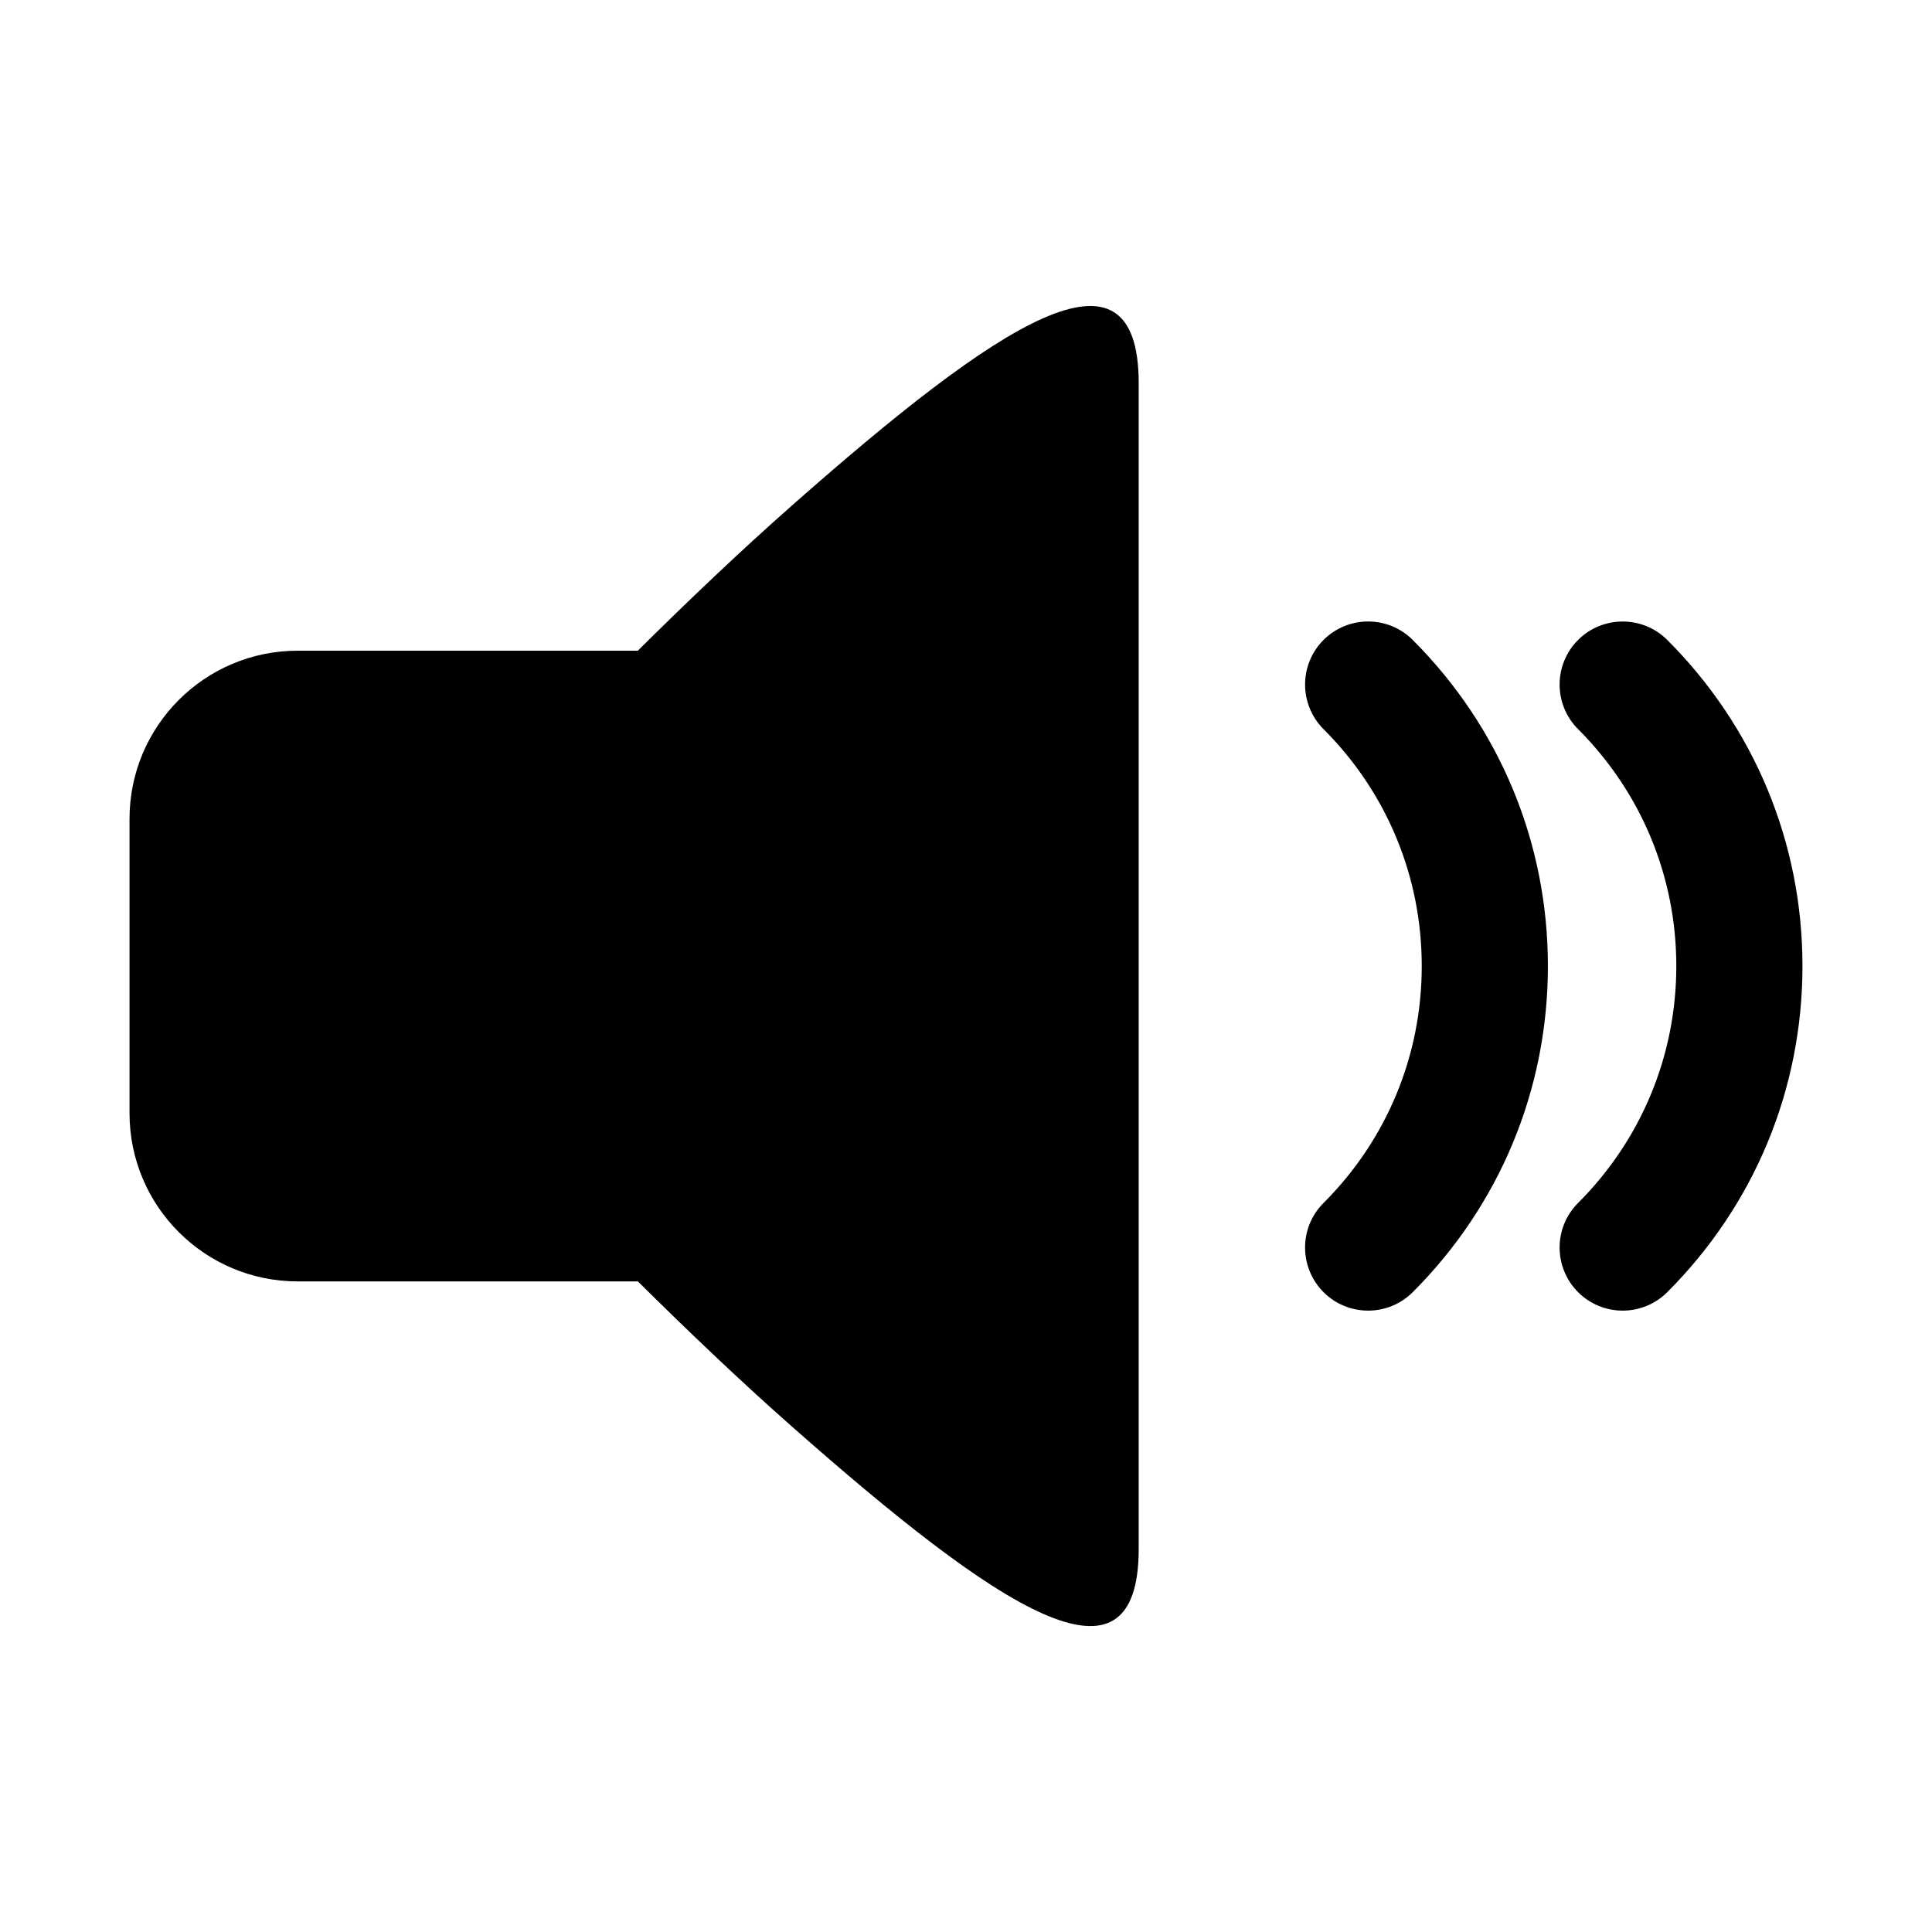
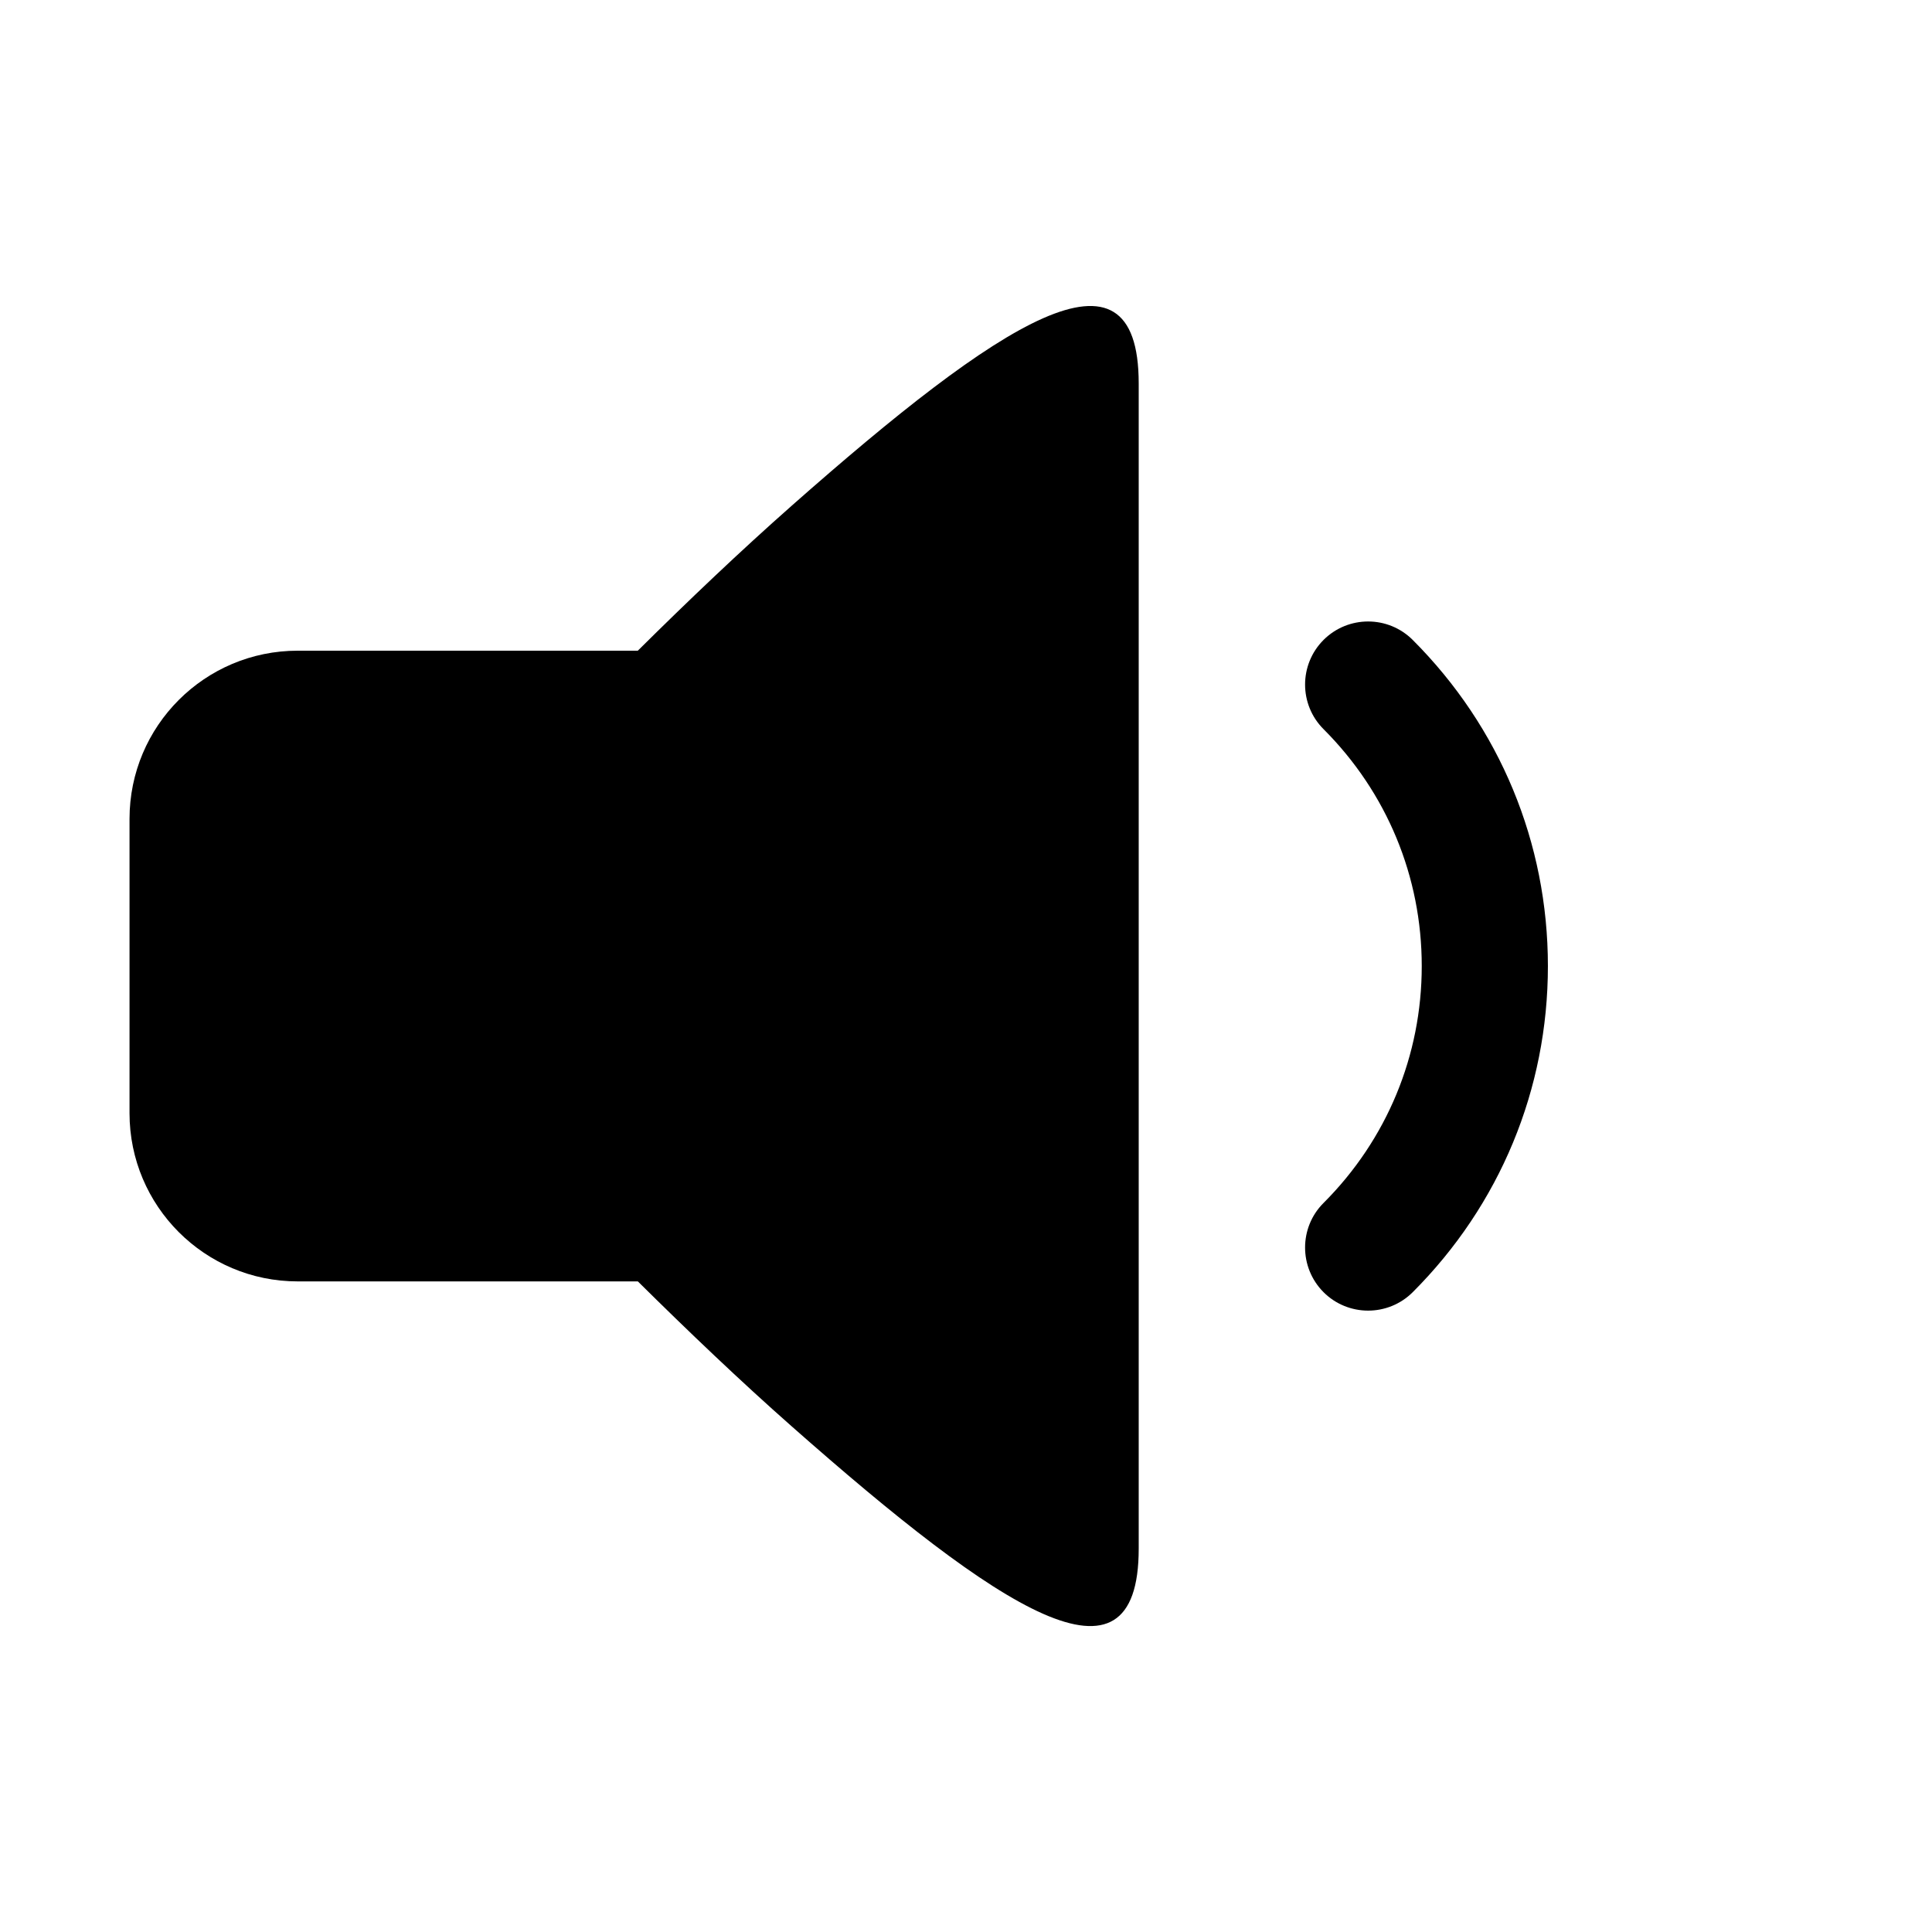
<svg xmlns="http://www.w3.org/2000/svg" fill="#000000" width="800px" height="800px" version="1.1" viewBox="144 144 512 512">
  <g>
    <path d="m353.7 278.12c-13.371 11.801-27.277 25.027-40.676 38.32h-90.125c-24.625 0-44.574 19.961-44.574 44.578v77.988c0 24.617 19.949 44.578 44.578 44.578h90.133c13.402 13.27 27.297 26.52 40.668 38.32 55.227 48.77 92.066 73.133 92.066 32.504v-154.4-154.39c-0.004-40.648-36.832-16.273-92.07 32.496z" />
    <path d="m494.75 313.59c-6.519 6.531-6.519 17.121 0 23.641 16.797 16.797 26.027 39.094 26.027 62.785 0 23.688-9.23 45.988-26.027 62.785-6.519 6.508-6.519 17.098 0 23.641 3.254 3.254 7.535 4.887 11.82 4.887 4.281 0 8.555-1.633 11.82-4.887 23.105-23.105 35.82-53.797 35.82-86.422s-12.715-63.32-35.82-86.422c-6.531-6.527-17.102-6.527-23.641-0.008z" />
-     <path d="m585.84 313.59c-6.519-6.508-17.098-6.508-23.629 0-6.531 6.531-6.531 17.121 0 23.641 16.777 16.797 26.027 39.094 26.027 62.785 0 23.688-9.25 45.988-26.027 62.785-6.531 6.508-6.531 17.098 0 23.641 3.254 3.254 7.535 4.887 11.809 4.887 4.281 0 8.566-1.633 11.82-4.887 23.113-23.109 35.832-53.801 35.832-86.43 0-32.625-12.719-63.316-35.832-86.422z" />
  </g>
</svg>